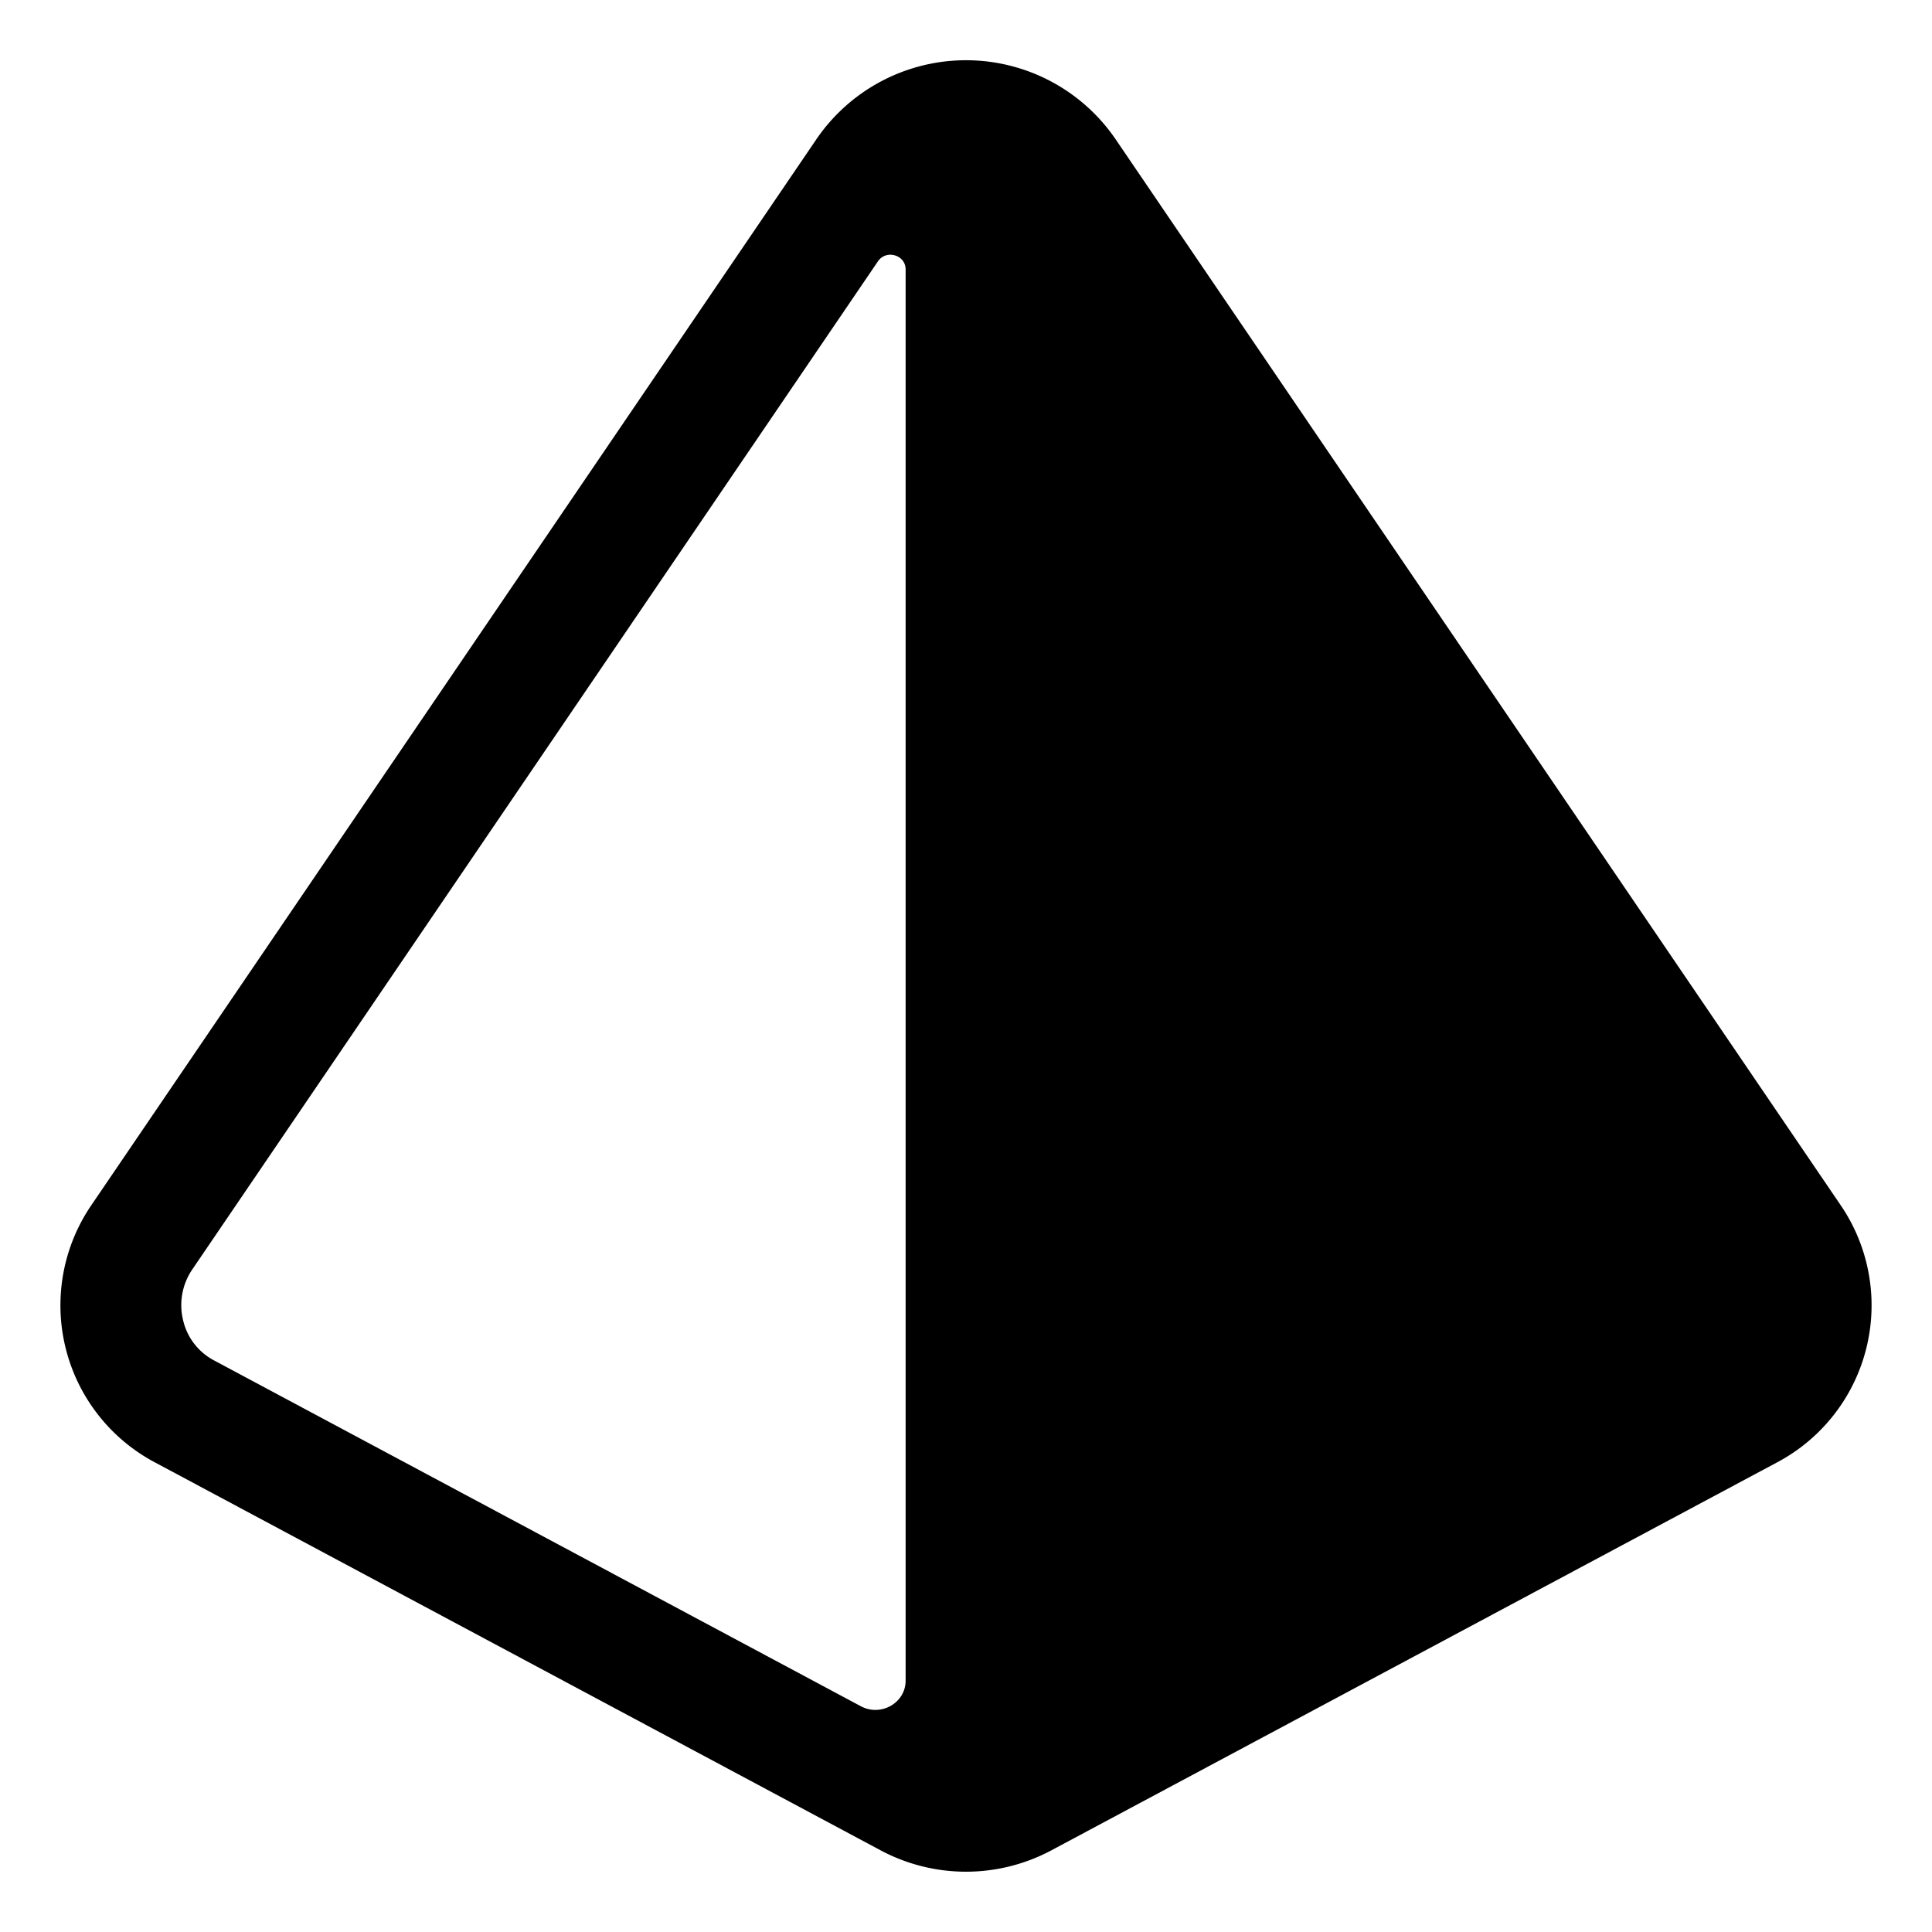
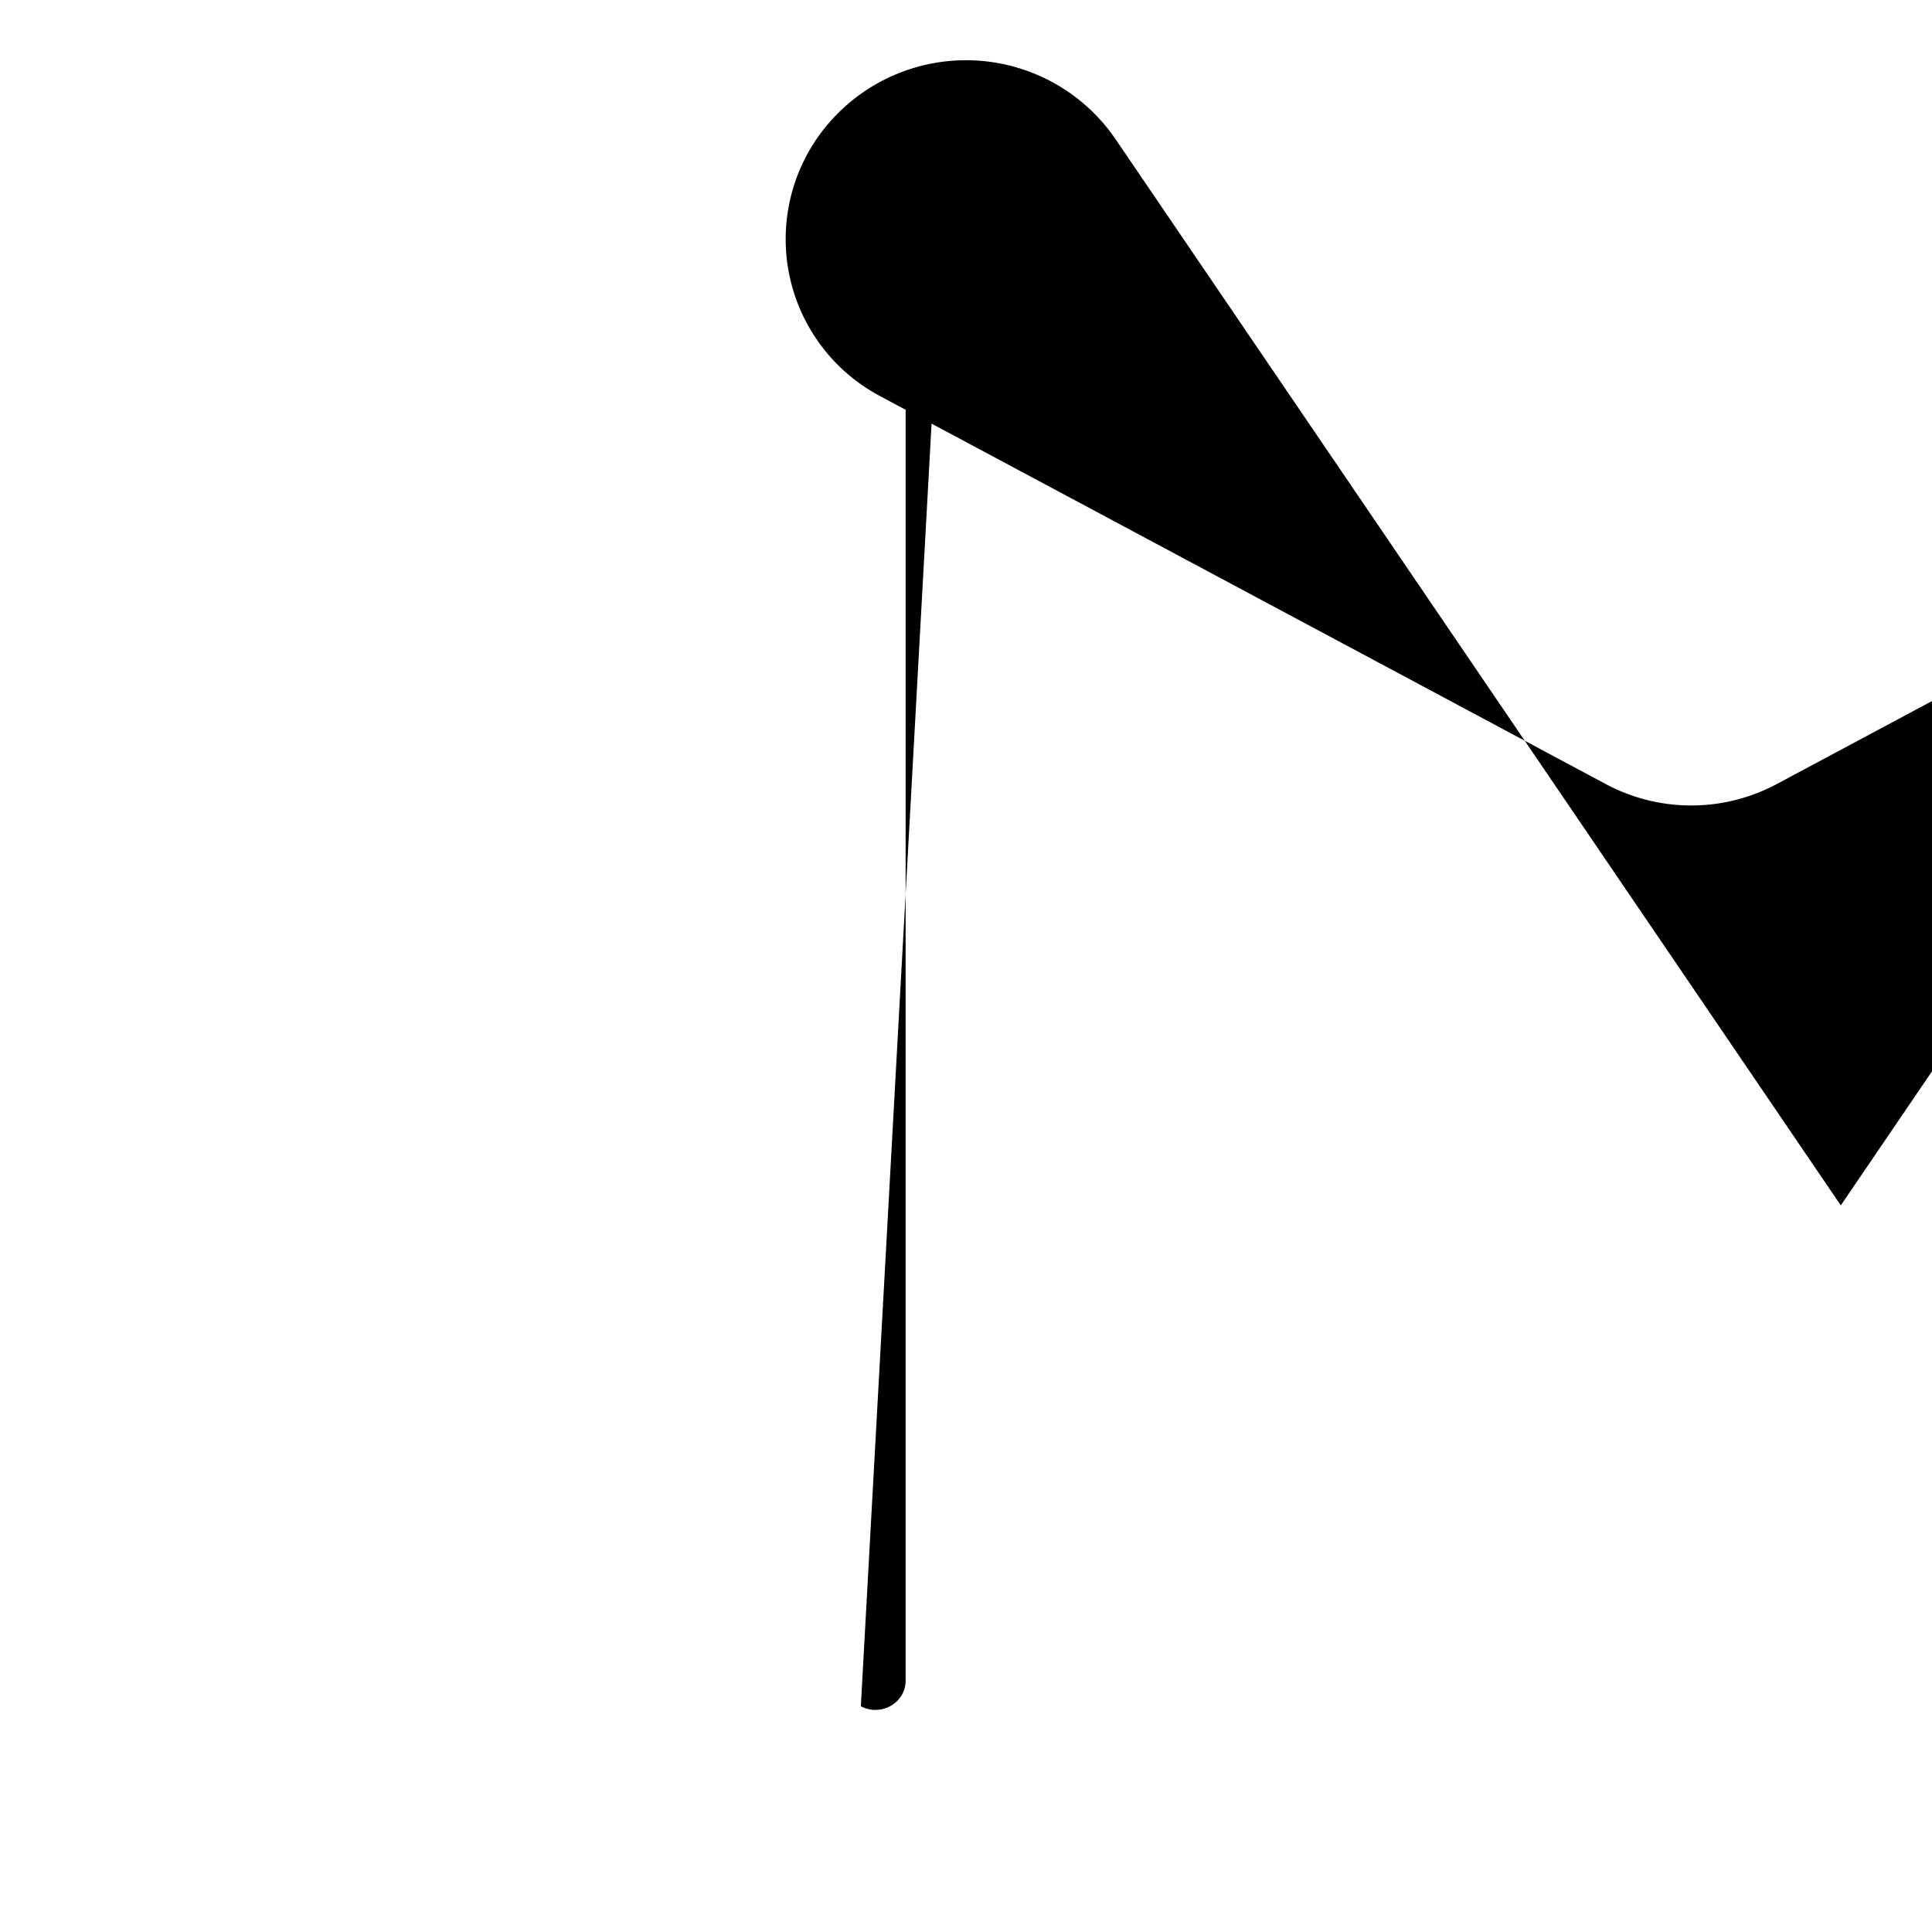
<svg xmlns="http://www.w3.org/2000/svg" viewBox="0 0 512 512" class="ionicon">
-   <path d="M487.83 319.44 295.63 36.88a48 48 0 0 0-79.26 0L24.17 319.44a47.1 47.1 0 0 0 16.93 68.13l192.2 102.75a48.05 48.05 0 0 0 45.4 0l192.2-102.75a47.1 47.1 0 0 0 16.93-68.13m-431.26 41a16.12 16.12 0 0 1-8-10.38 16.8 16.8 0 0 1 2.37-13.62L232.66 69.26c2.18-3.21 7.34-1.72 7.34 2.13v374c0 5.9-6.54 9.63-11.87 6.78Z" />
+   <path d="M487.83 319.44 295.63 36.88a48 48 0 0 0-79.26 0a47.1 47.1 0 0 0 16.93 68.13l192.2 102.75a48.05 48.05 0 0 0 45.4 0l192.2-102.75a47.1 47.1 0 0 0 16.93-68.13m-431.26 41a16.12 16.12 0 0 1-8-10.38 16.8 16.8 0 0 1 2.37-13.62L232.66 69.26c2.18-3.21 7.34-1.72 7.34 2.13v374c0 5.9-6.54 9.63-11.87 6.78Z" />
</svg>